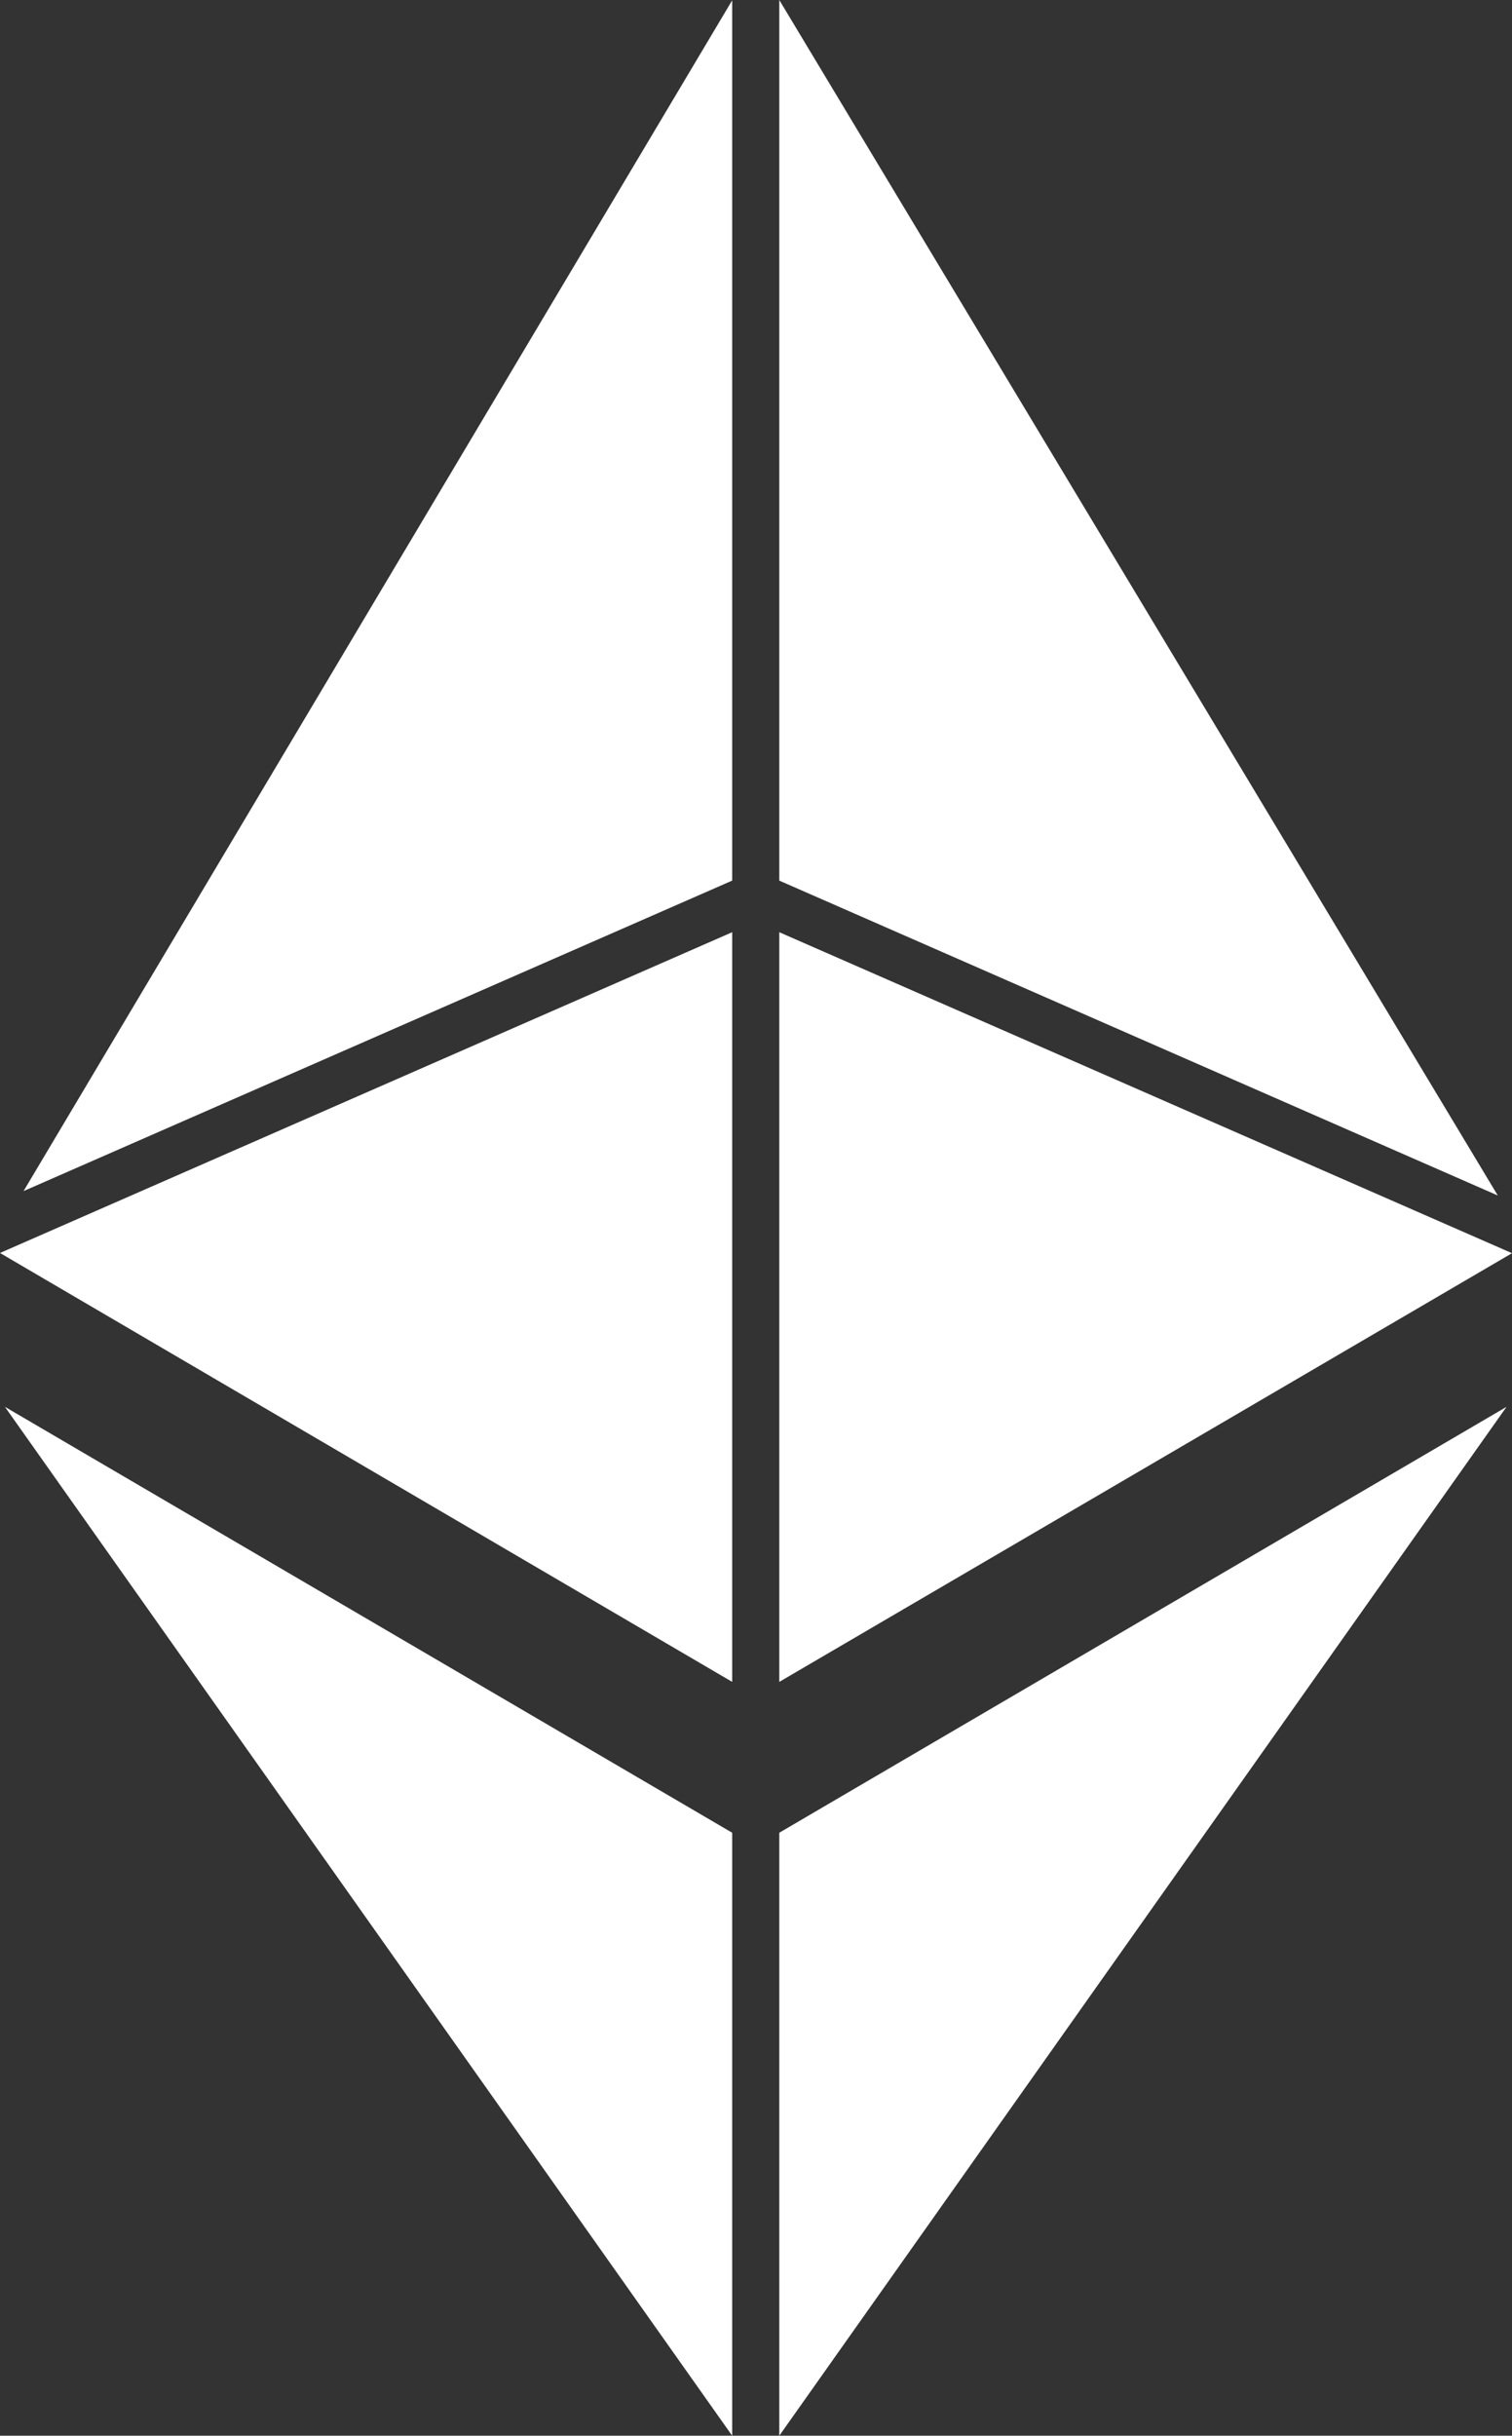
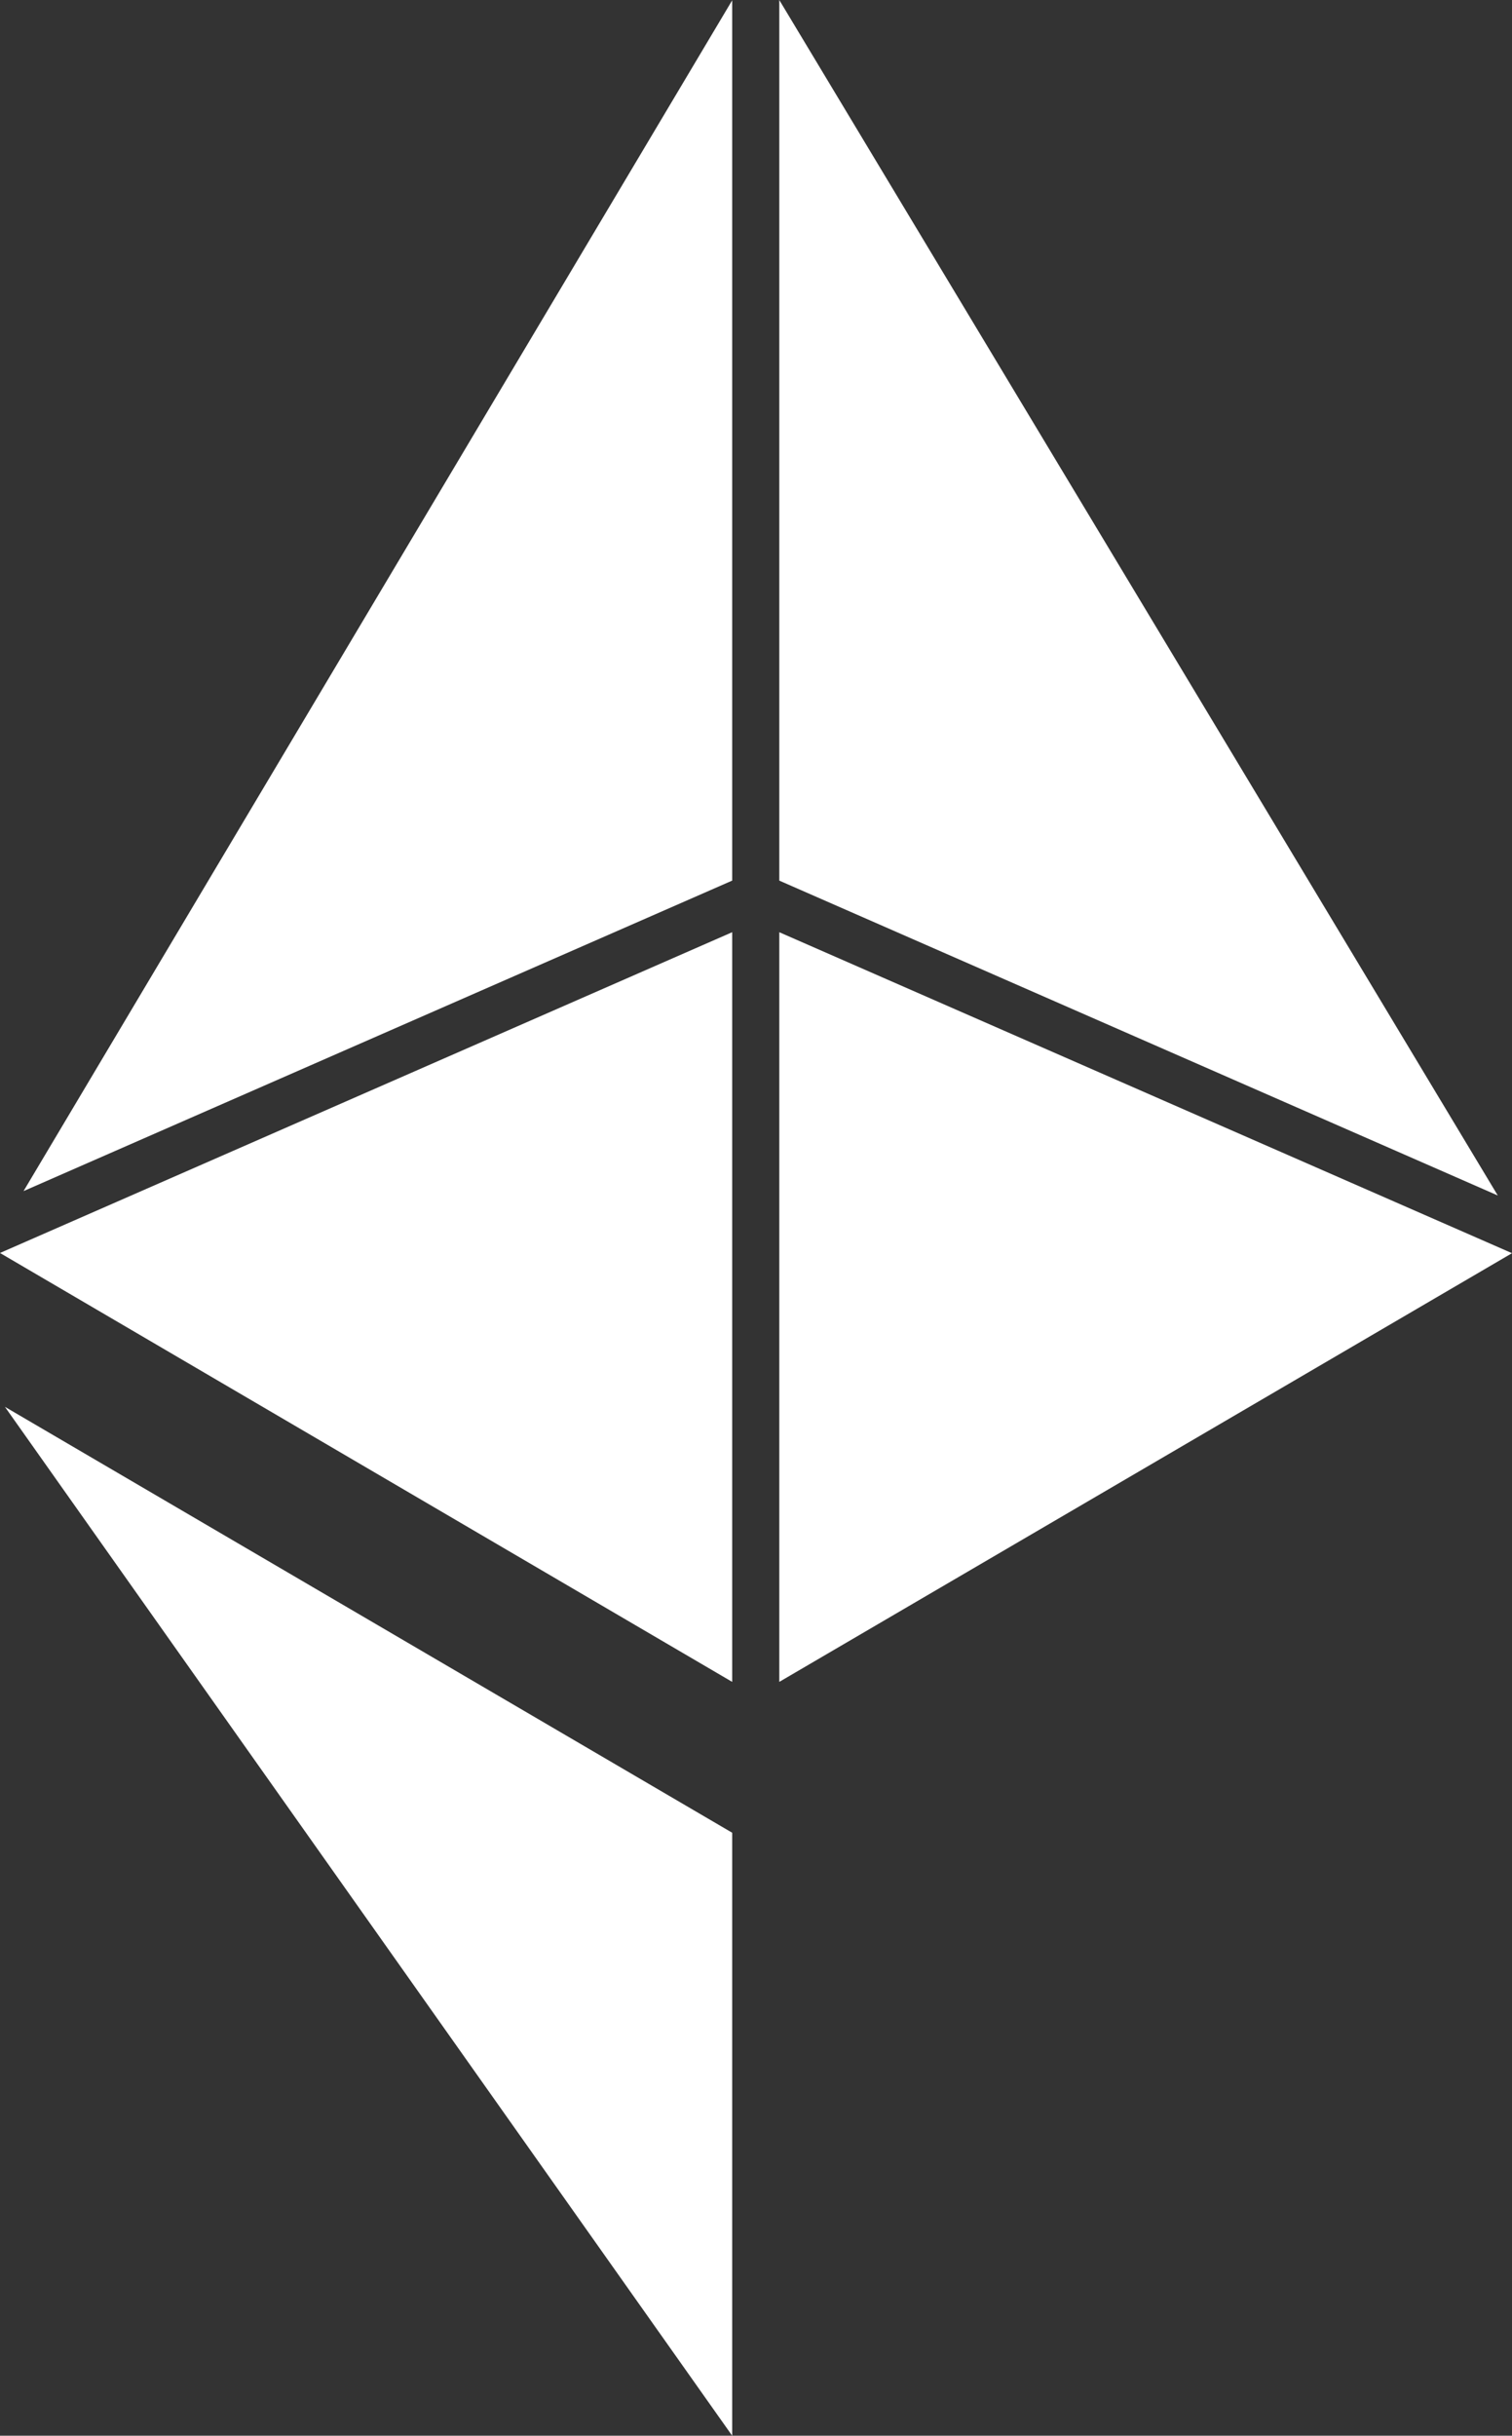
<svg xmlns="http://www.w3.org/2000/svg" id="Layer_1" data-name="Layer 1" viewBox="0 0 141.25 227.5">
  <rect x="0" y="0" width="141.25" height="227.5" fill="#333333" stroke="none" />
  <defs>
    <style>
      .cls-1 {
        fill: #fff;
      }
    </style>
  </defs>
  <polygon class="cls-1" points="68.4 157.09 68.4 87.07 0 117.03 68.4 157.09" />
  <polygon class="cls-1" points="68.4 82.25 68.4 .03 2.2 111.25 68.4 82.25" />
  <polygon class="cls-1" points="72.8 0 72.8 82.25 139.92 111.66 72.8 0" />
  <polygon class="cls-1" points="72.8 87.07 72.8 157.09 141.25 117.05 72.8 87.07" />
  <polygon class="cls-1" points="68.4 227.5 68.4 171.18 .46 131.4 68.4 227.5" />
-   <polygon class="cls-1" points="72.8 227.5 140.74 131.4 72.8 171.18 72.8 227.5" />
</svg>